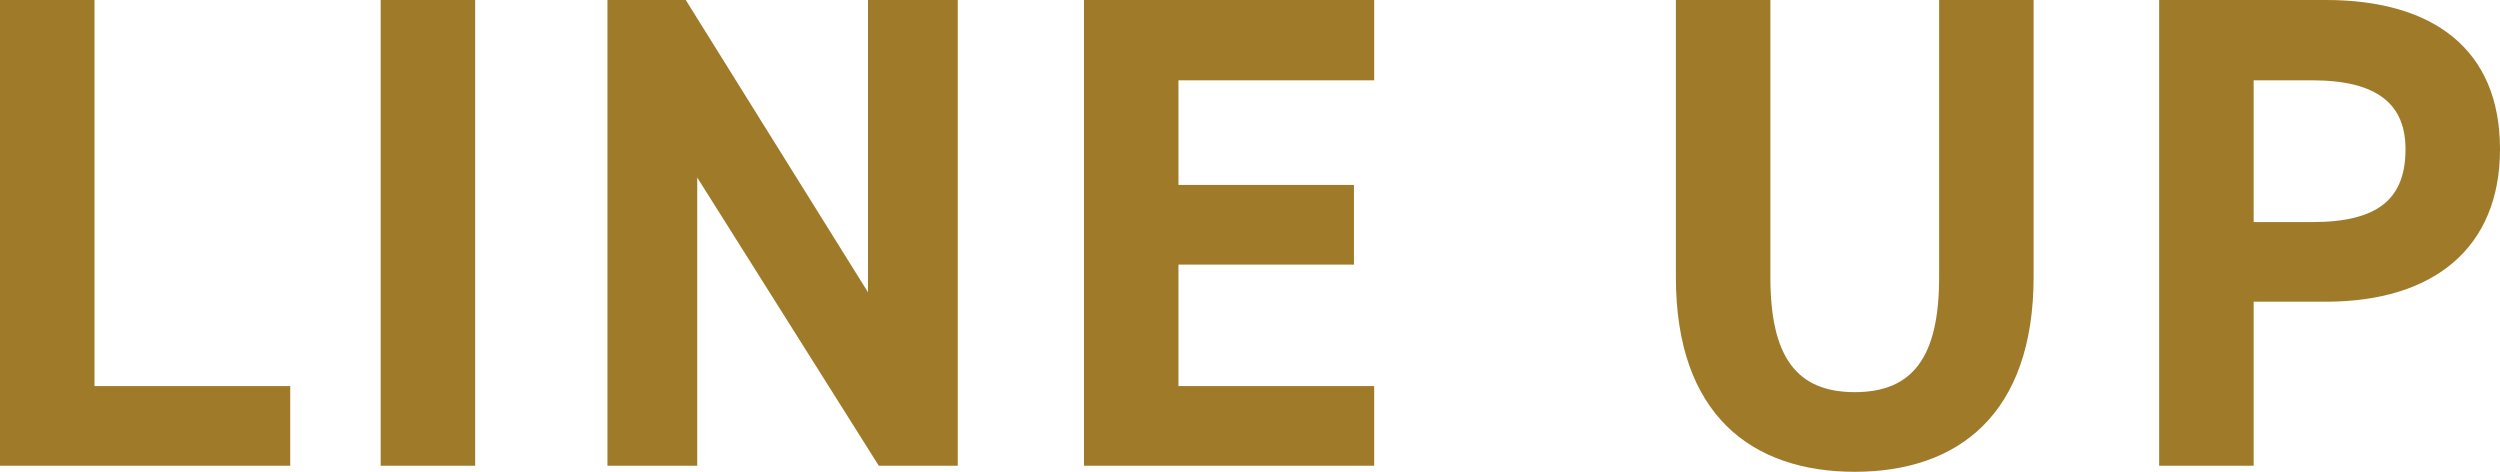
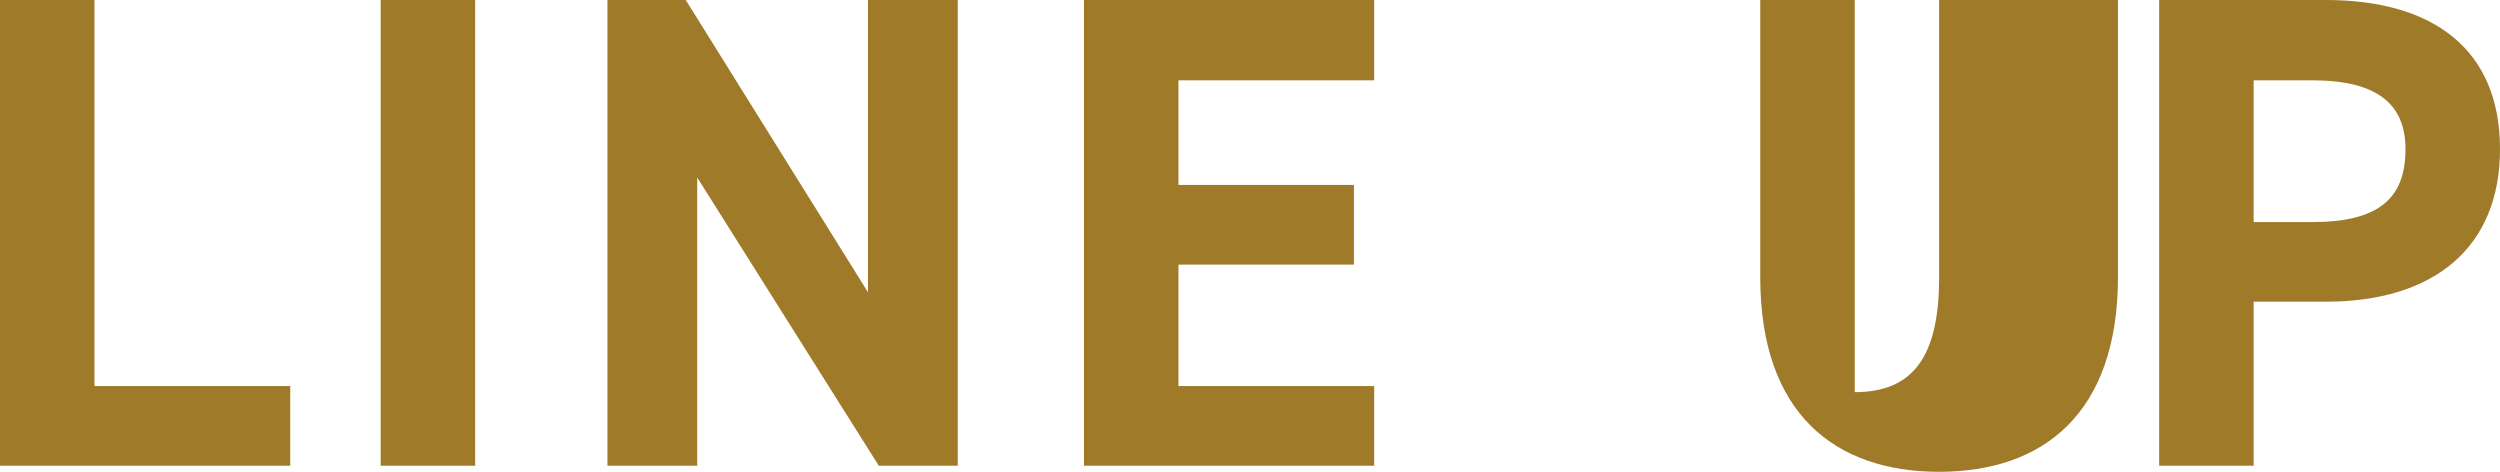
<svg xmlns="http://www.w3.org/2000/svg" width="444.48" height="83.88" viewBox="0 0 444.48 83.88">
-   <path id="パス_135832" data-name="パス 135832" d="M24.96-82.8H8.16V0h51.6V-14.16H24.96Zm67.68,0H75.84V0h16.8Zm69.84,0v51.96L130.08-82.8H116.16V0h15.96V-51.24L164.4,0h14.04V-82.8Zm38.4,0V0h51.6V-14.16h-34.8v-21.6h31.2V-49.92h-31.2v-18.6h34.8V-82.8Zm152.04,0v49.32c0,14.16-4.68,20.4-15,20.4s-15-6.24-15-20.4V-82.8h-16.8v49.32c0,24.36,13.44,34.56,31.8,34.56s31.8-10.2,31.8-34.68V-82.8Zm68.76,53.64c19.2,0,30.96-9.6,30.96-27.12,0-17.76-11.88-26.52-30.96-26.52H392.04V0h16.8V-29.16ZM408.84-43.32v-25.2h10.44c11.64,0,16.56,4.32,16.56,12.24,0,8.88-4.92,12.96-16.56,12.96Z" transform="translate(-8.16 82.8)" fill="#9f7a29" />
+   <path id="パス_135832" data-name="パス 135832" d="M24.96-82.8H8.16V0h51.6V-14.16H24.96Zm67.68,0H75.84V0h16.8Zm69.84,0v51.96L130.08-82.8H116.16V0h15.96V-51.24L164.4,0h14.04V-82.8Zm38.4,0V0h51.6V-14.16h-34.8v-21.6h31.2V-49.92h-31.2v-18.6h34.8V-82.8Zm152.04,0v49.32c0,14.16-4.68,20.4-15,20.4V-82.8h-16.8v49.32c0,24.36,13.44,34.56,31.8,34.56s31.8-10.2,31.8-34.68V-82.8Zm68.76,53.64c19.2,0,30.96-9.6,30.96-27.12,0-17.76-11.88-26.52-30.96-26.52H392.04V0h16.8V-29.16ZM408.84-43.32v-25.2h10.44c11.64,0,16.56,4.32,16.56,12.24,0,8.88-4.92,12.96-16.56,12.96Z" transform="translate(-8.16 82.8)" fill="#9f7a29" />
</svg>